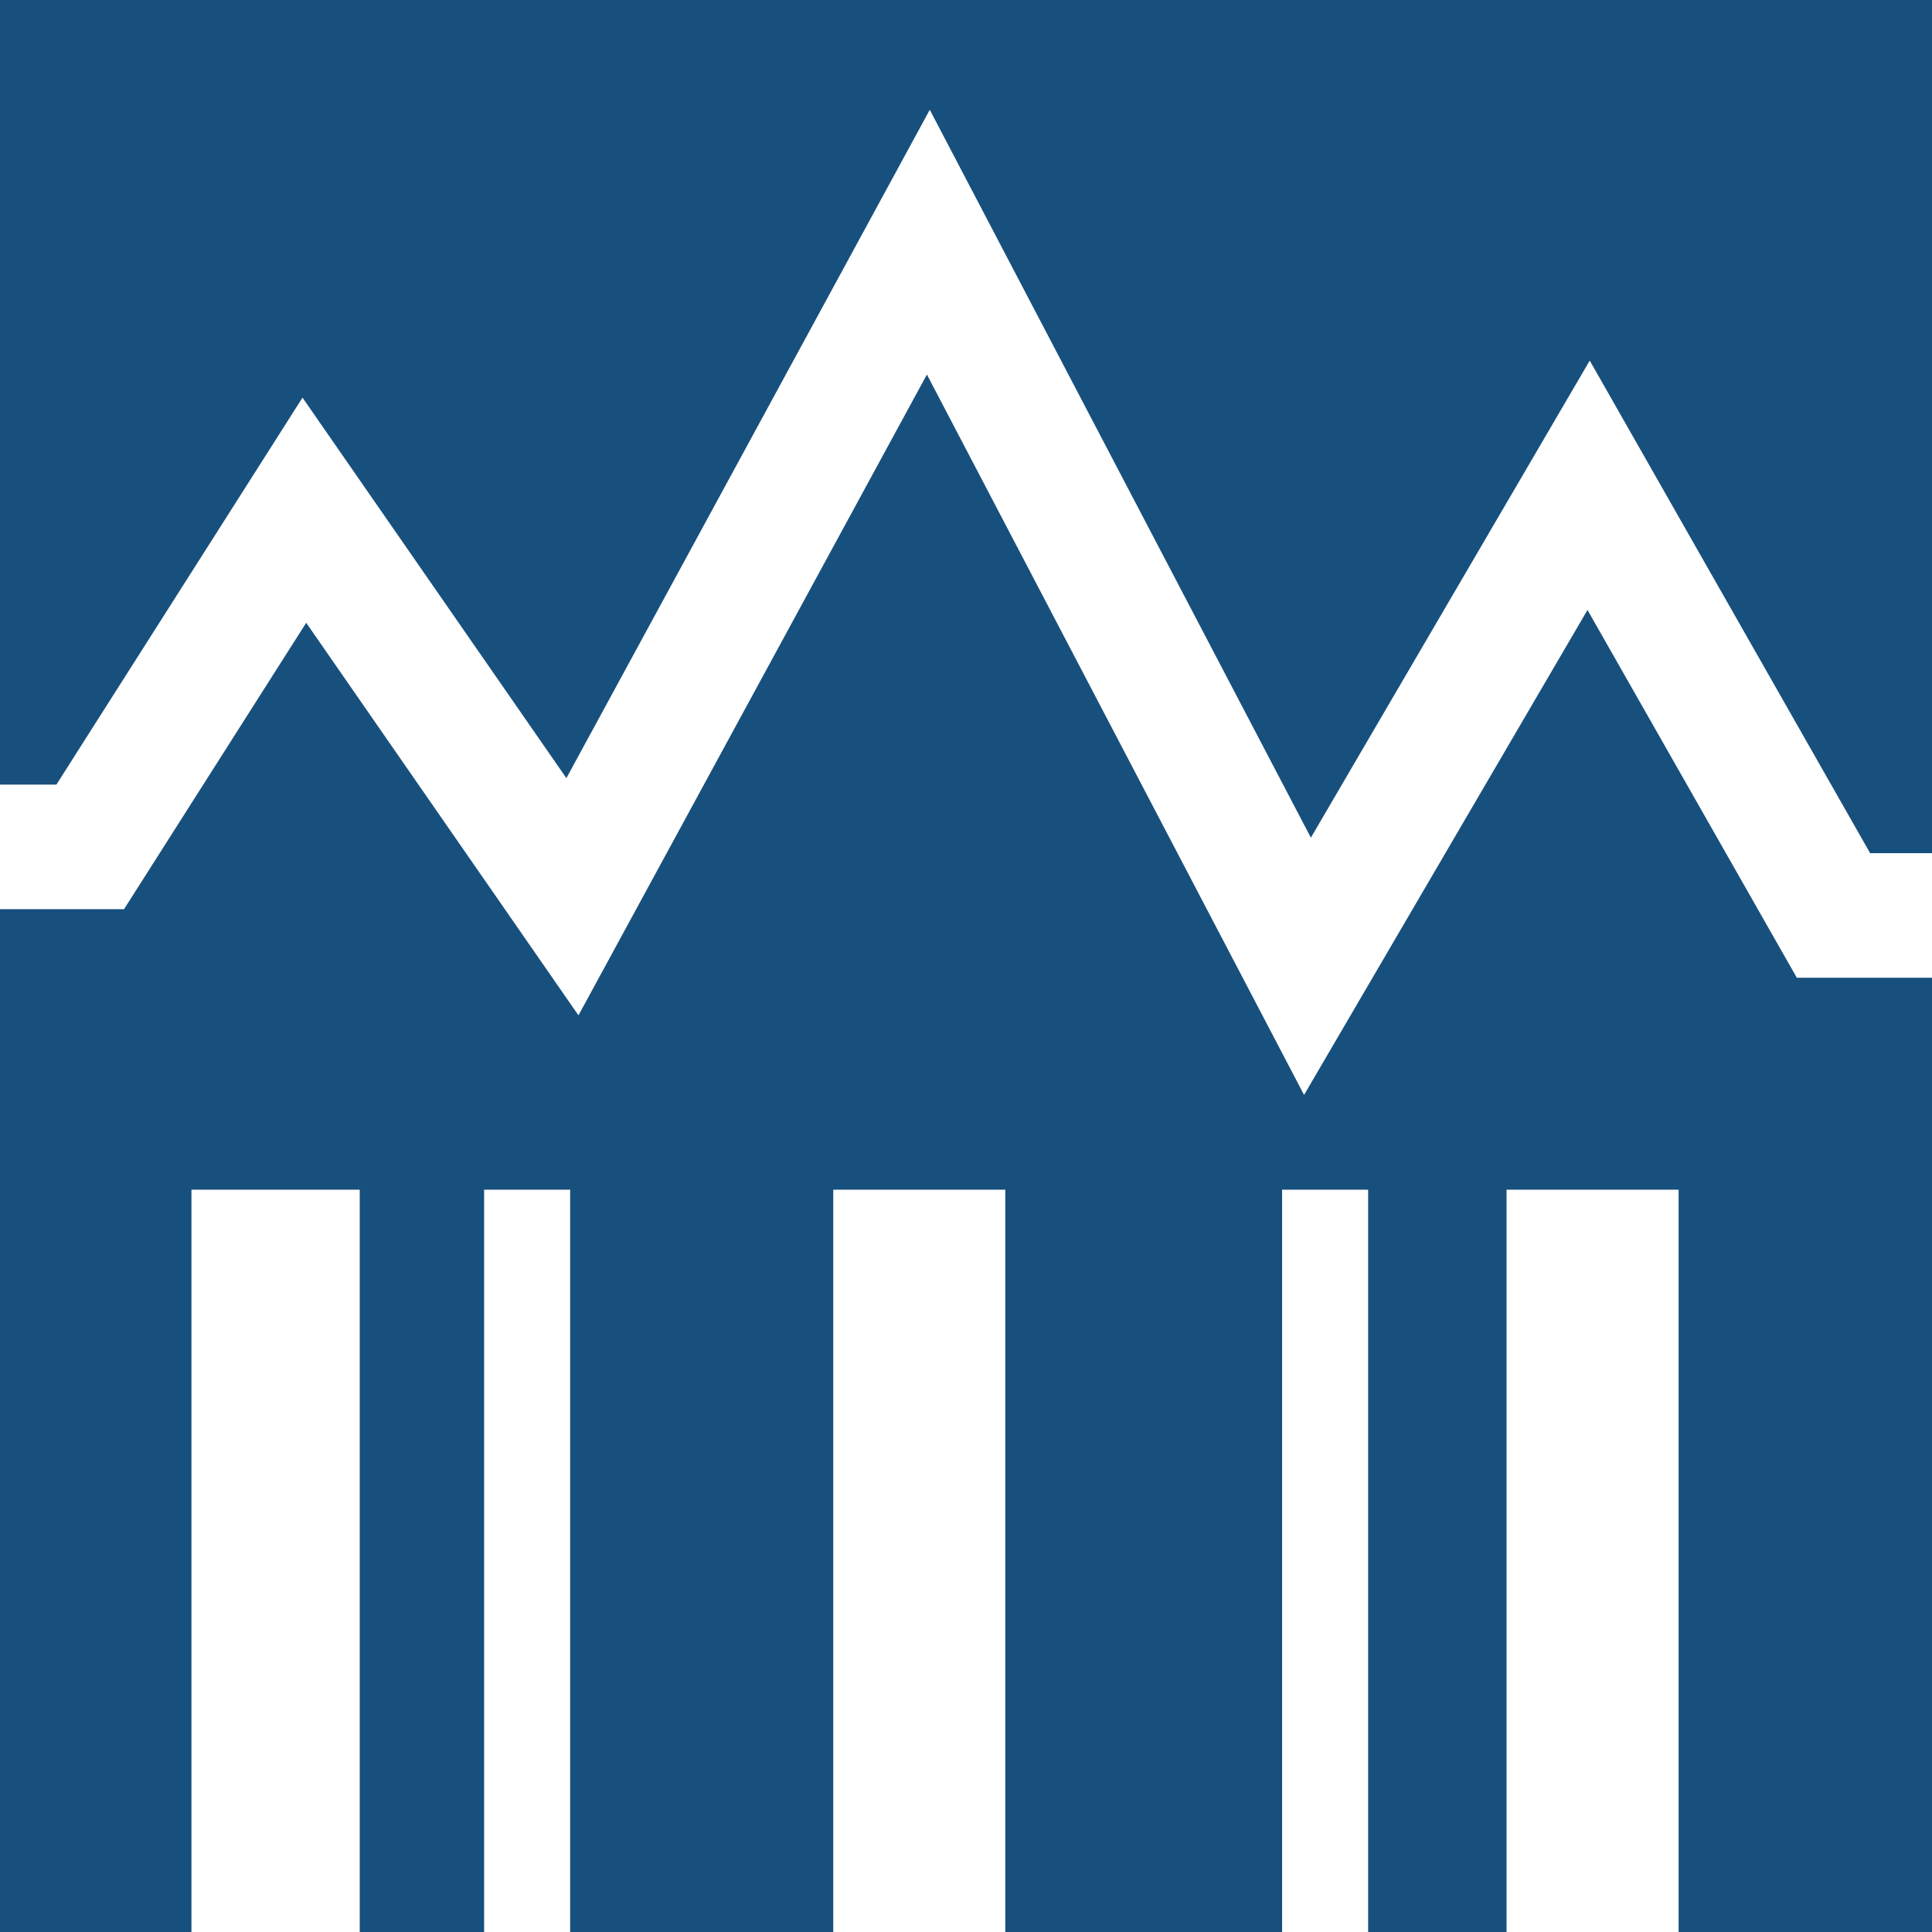
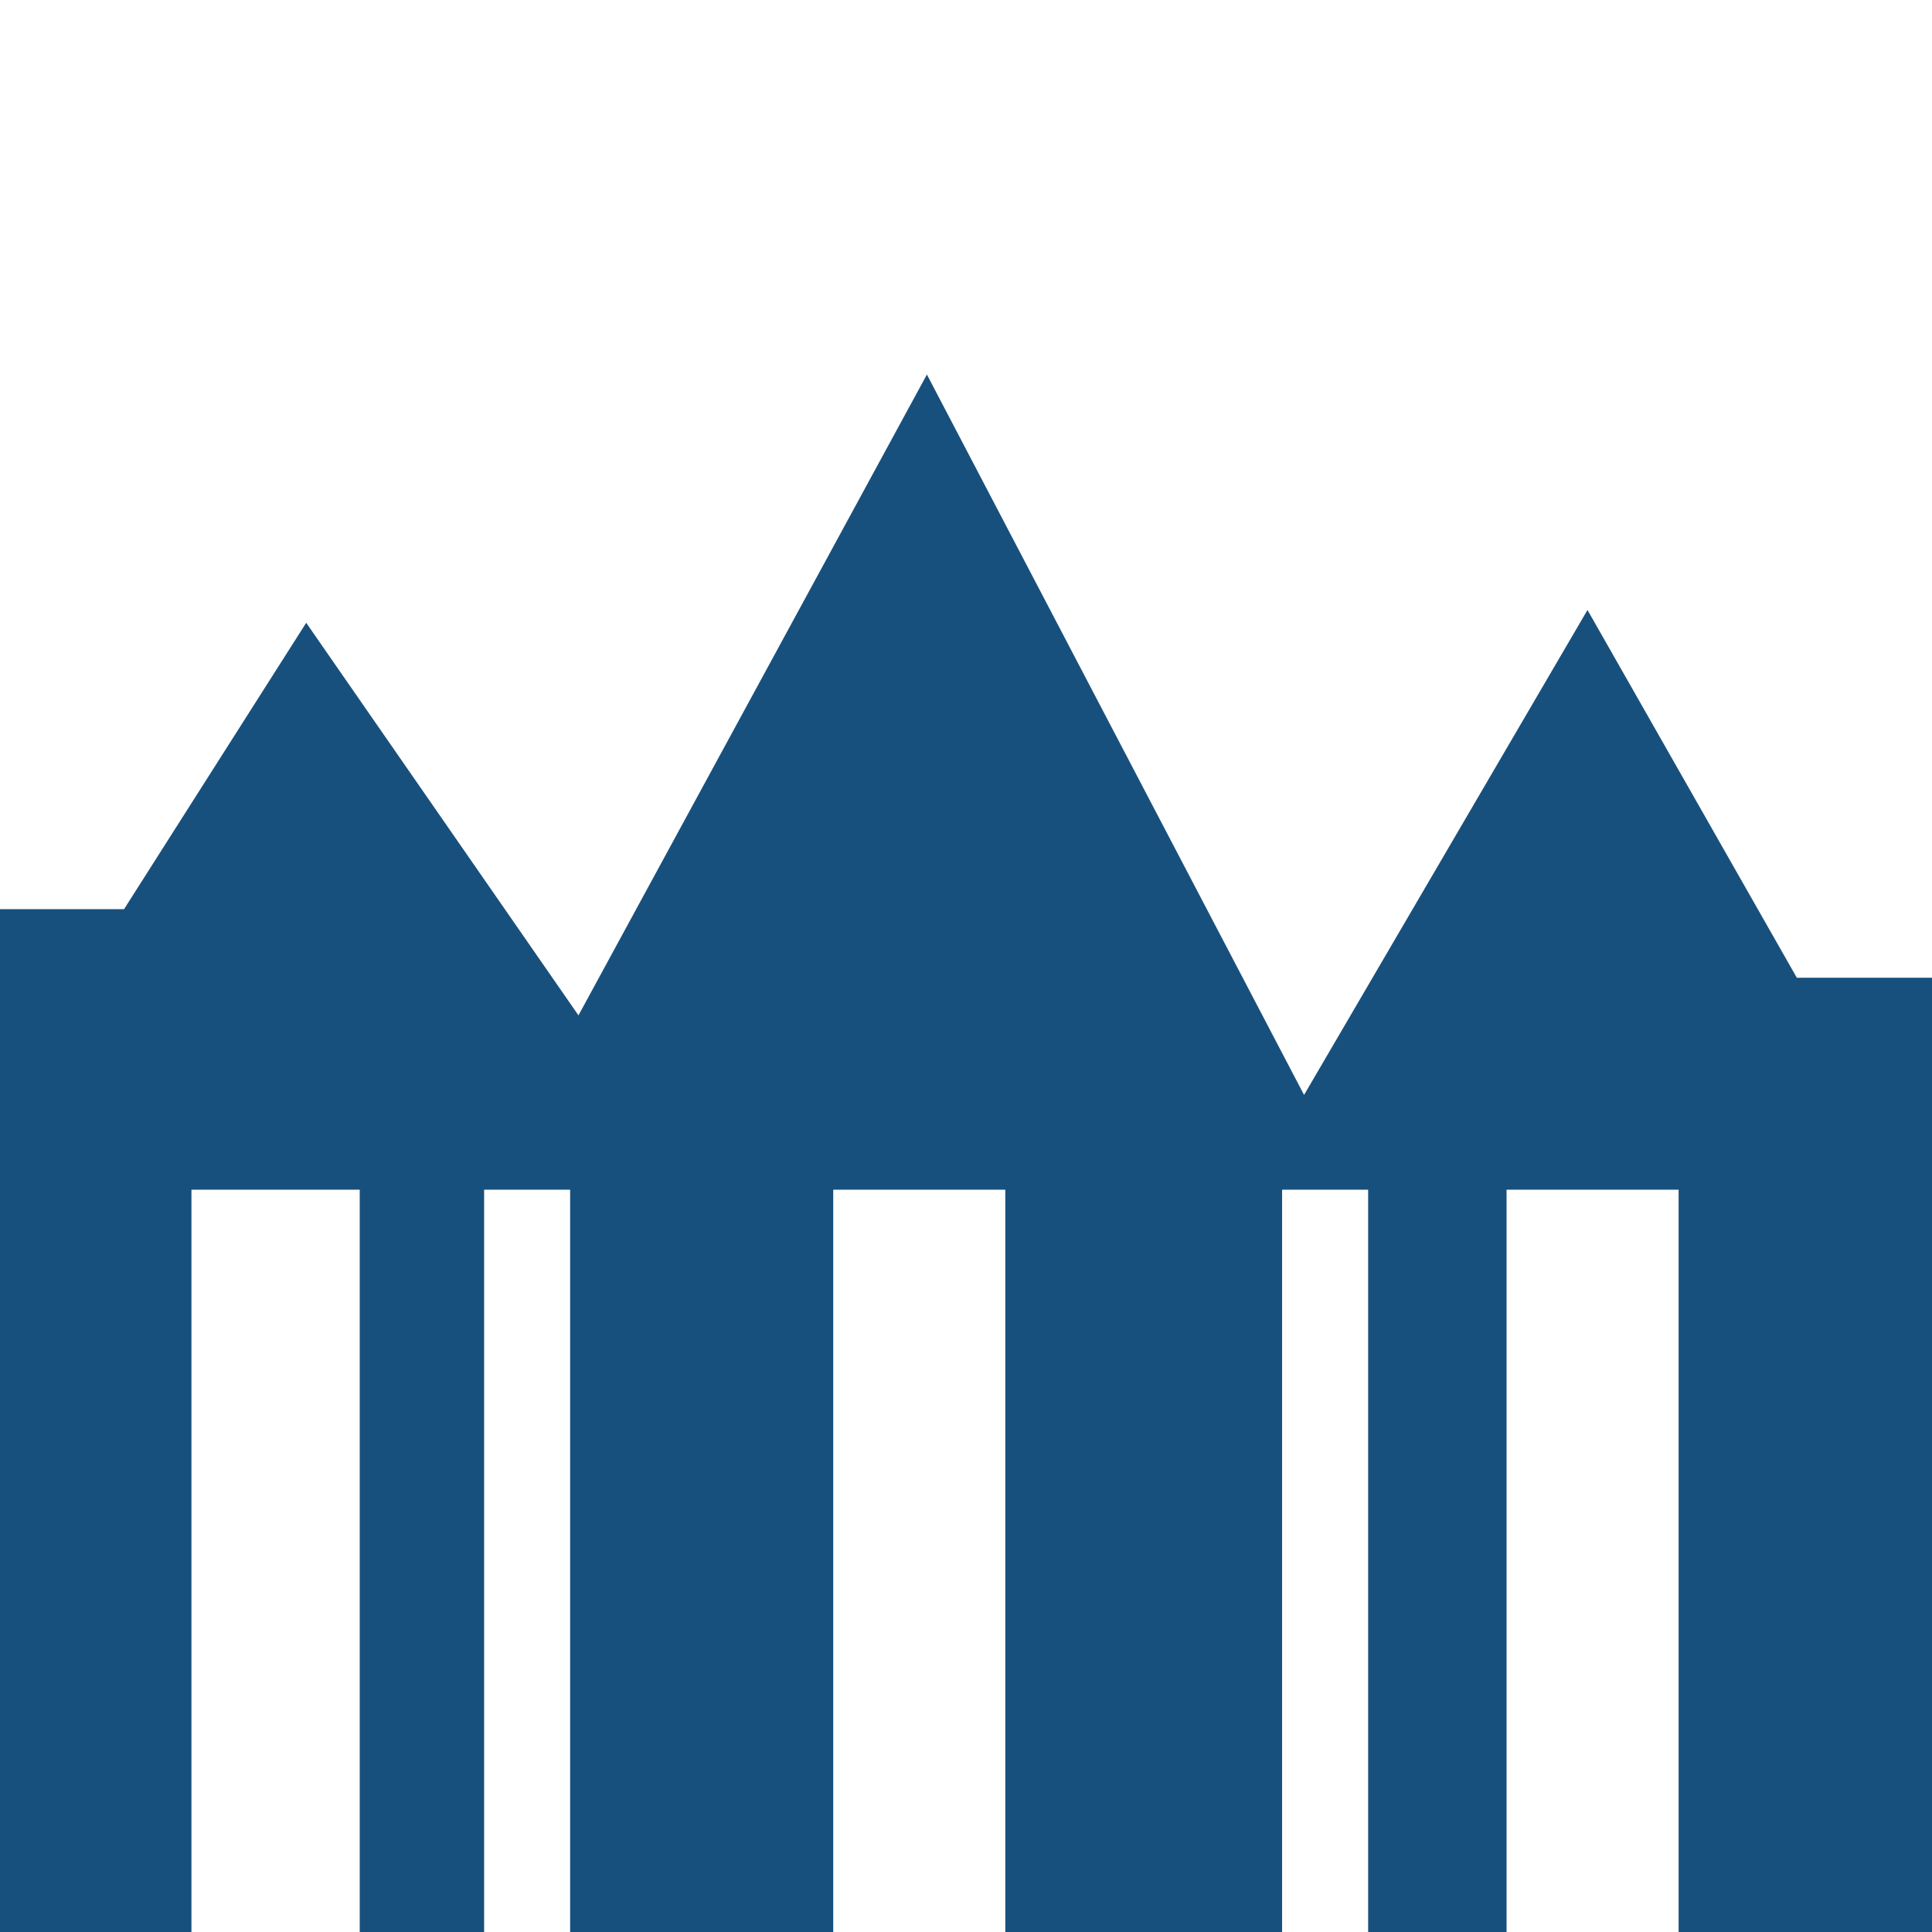
<svg xmlns="http://www.w3.org/2000/svg" xmlns:ns1="http://www.inkscape.org/namespaces/inkscape" xmlns:ns2="http://sodipodi.sourceforge.net/DTD/sodipodi-0.dtd" width="61.766mm" height="61.767mm" viewBox="0 0 61.766 61.767" version="1.1" id="svg4632" ns1:version="0.92.1 r" ns2:docname="icon color.svg" ns1:export-filename="/home/anxhelo/Documents/ura works folder/gqrx/vertical white.png" ns1:export-xdpi="141.06" ns1:export-ydpi="141.06">
  <defs id="defs4626" />
  <ns2:namedview id="base" pagecolor="#ffffff" bordercolor="#666666" borderopacity="1.0" ns1:pageopacity="0.0" ns1:pageshadow="2" ns1:zoom="0.7" ns1:cx="85.955595" ns1:cy="141.01346" ns1:document-units="mm" ns1:current-layer="layer1" showgrid="false" fit-margin-top="0" fit-margin-left="0" fit-margin-right="0" fit-margin-bottom="0" ns1:window-width="1366" ns1:window-height="740" ns1:window-x="0" ns1:window-y="0" ns1:window-maximized="1" />
  <g ns1:label="Layer 1" ns1:groupmode="layer" id="layer1" transform="translate(-75.698,-150.267)">
    <g transform="matrix(0.353,0,0,-0.353,85.369,162.98)" id="g4538">
-       <path ns1:connector-curvature="0" id="path4540" style="fill:#18507d;fill-opacity:1;fill-rule:nonzero;stroke:none" d="M 0,0 23.899,-34.459 56.81,26.072 91.325,-39.852 116.58,3.357 141.975,-41.255 h 5.697 V 36.037 H -27.414 v -71.081 h 5.126 z" />
-     </g>
+       </g>
    <g transform="matrix(0.353,0,0,-0.353,126.45,169.768)" id="g4542">
      <path ns1:connector-curvature="0" id="path4544" style="fill:#18507d;fill-opacity:1;fill-rule:nonzero;stroke:none" d="m 0,0 -25.669,-43.919 -34.158,65.244 -31.557,-58.038 -24.658,35.553 -16.496,-25.935 h -11.326 v -92.713 h 17.429 v 67.305 h 15.241 v -67.305 h 11.266 v 67.305 h 7.791 v -67.305 h 23.828 v 67.305 h 15.582 v -67.305 h 25.07 v 67.305 h 7.791 v -67.305 H -7.33 v 67.305 H 8.252 v -67.305 h 22.97 v 86.502 H 18.959 Z" />
    </g>
  </g>
</svg>